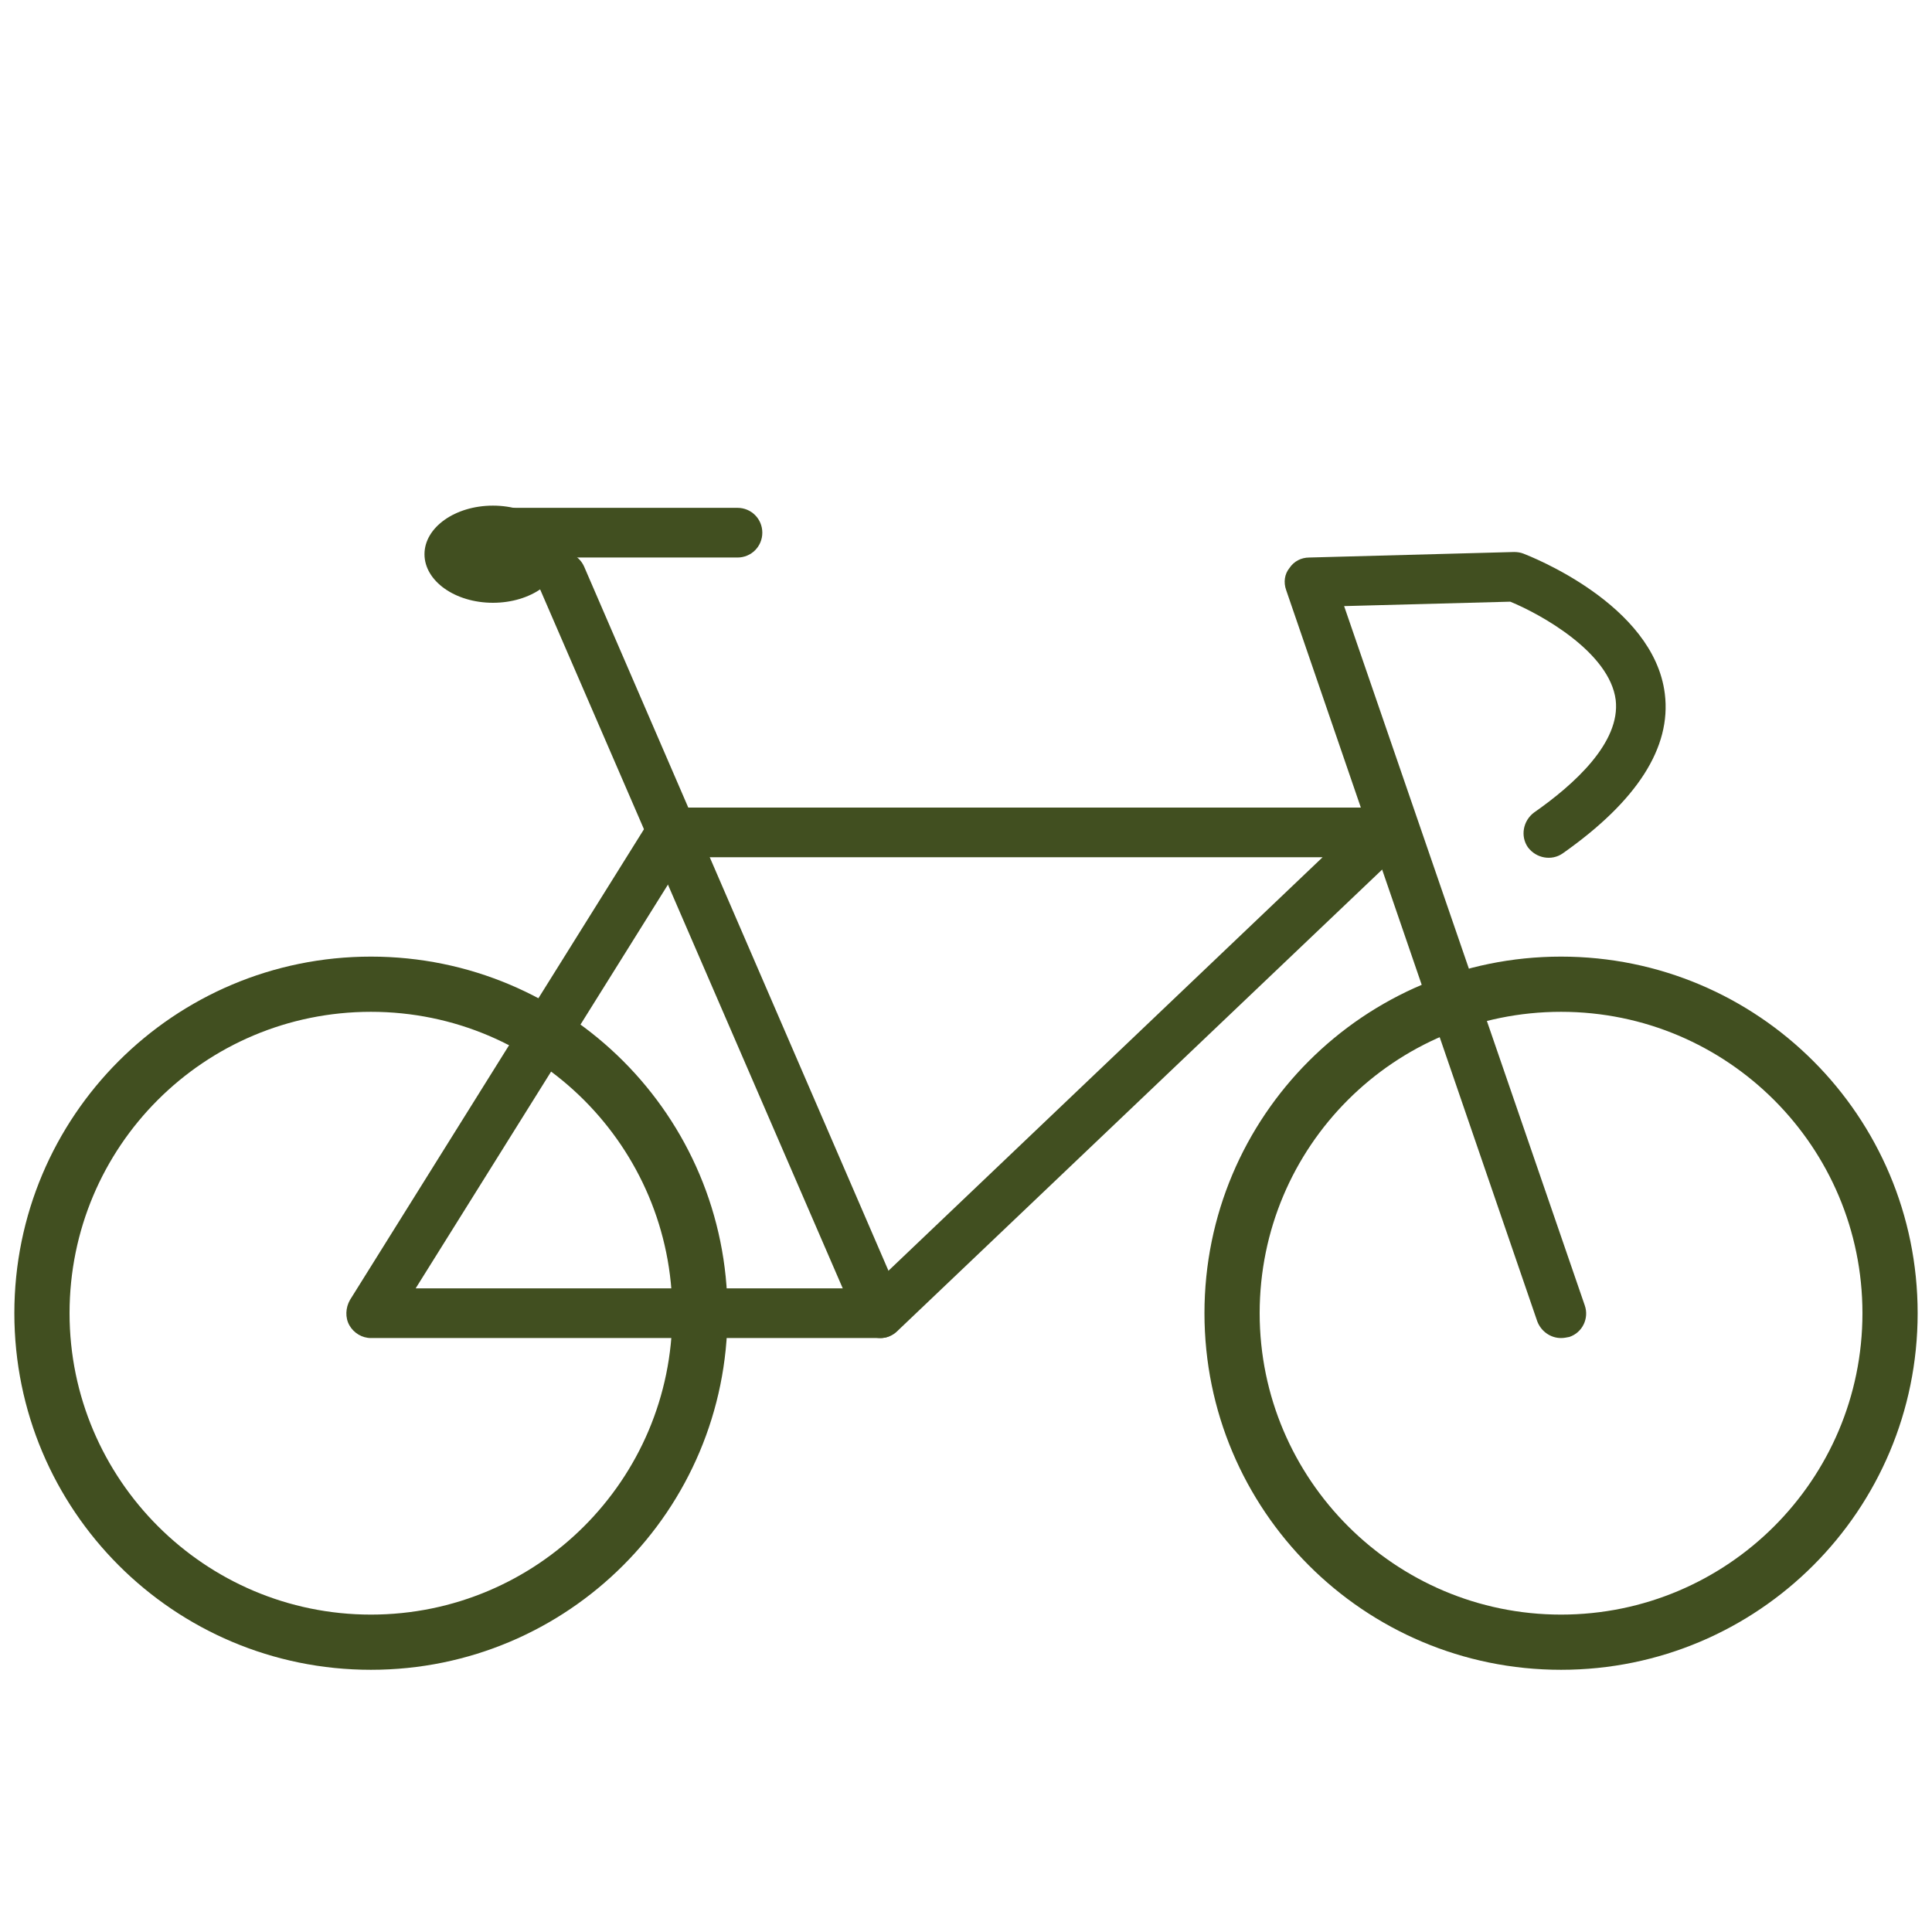
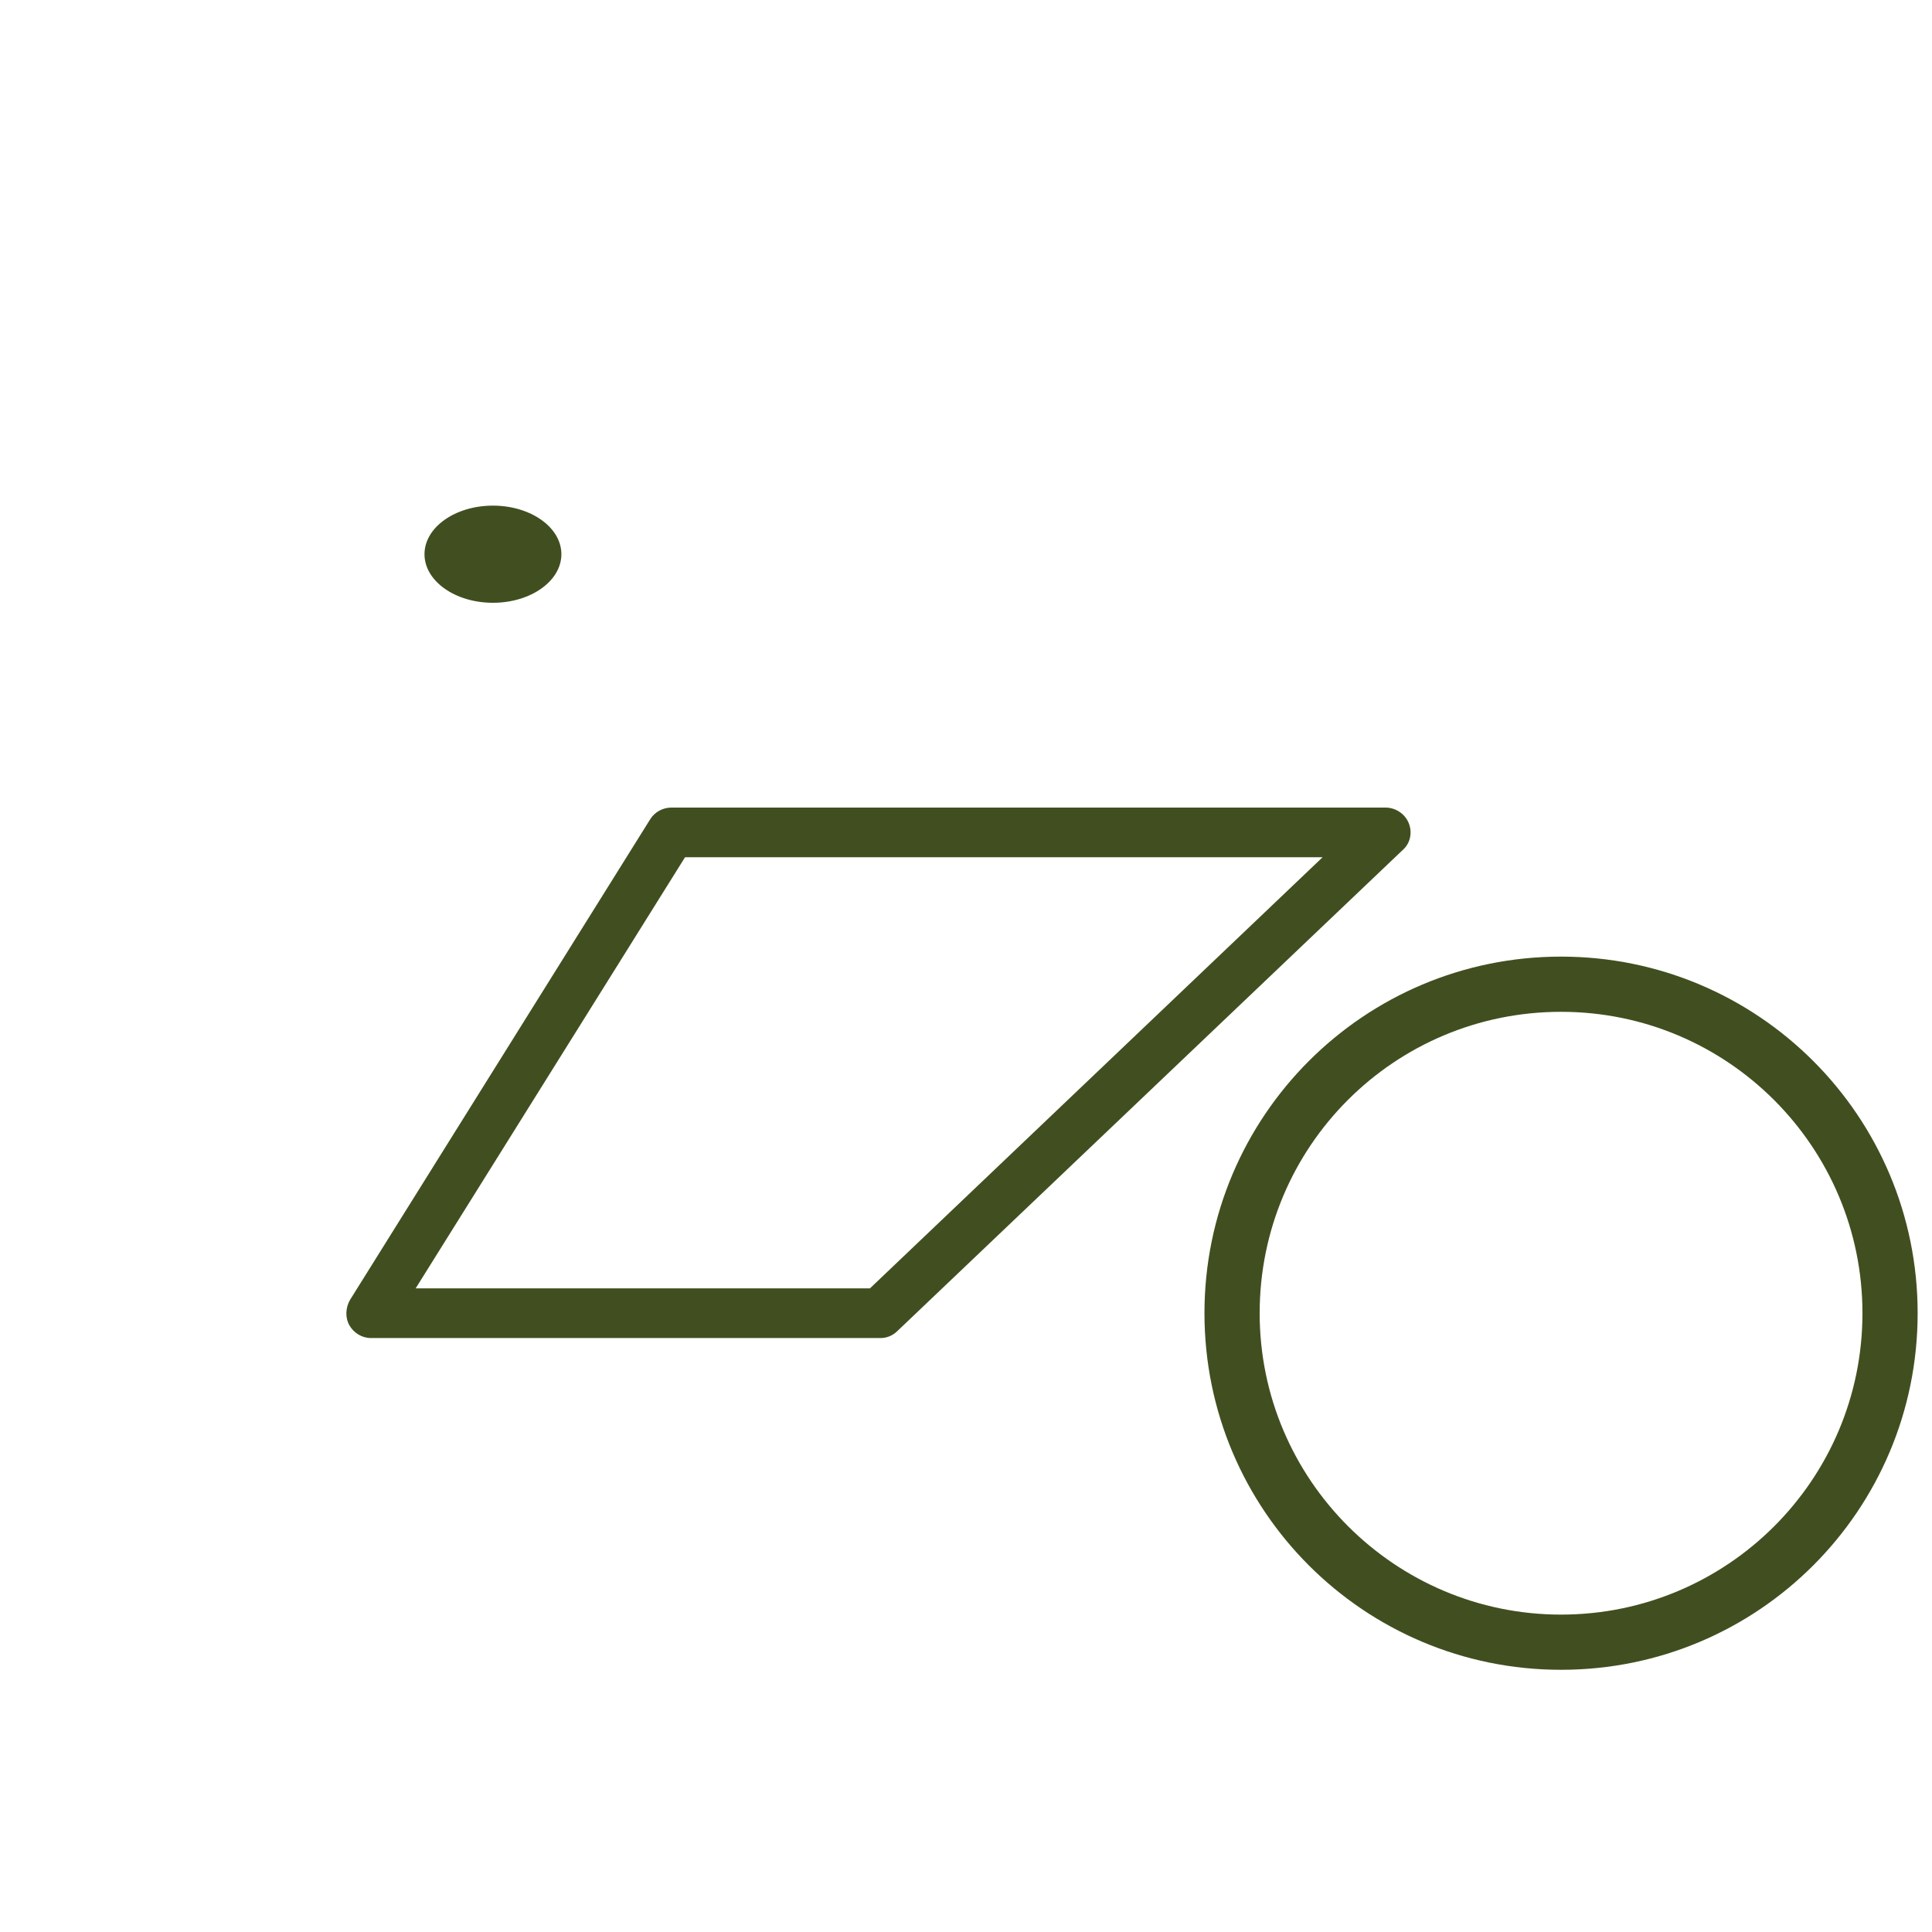
<svg xmlns="http://www.w3.org/2000/svg" version="1.1" id="レイヤー_1" x="0px" y="0px" viewBox="0 0 350 350" style="enable-background:new 0 0 350 350;" xml:space="preserve">
  <style type="text/css">
	.st0{fill:#414F20;}
</style>
  <title>アートボード 9</title>
-   <path class="st0" d="M67.2,183.3c30.2,0,54.6,24.5,54.6,54.6c0,30.2-24.5,54.6-54.6,54.6s-54.6-24.5-54.6-54.6  C12.6,207.7,37,183.3,67.2,183.3 M67.2,173.3c-35.7,0-64.6,28.9-64.6,64.6s28.9,64.6,64.6,64.6s64.6-28.9,64.6-64.6l0,0  C131.8,202.2,102.9,173.3,67.2,173.3z" />
  <path class="st0" d="M282.8,183.3c30.2,0,54.6,24.5,54.6,54.6c0,30.2-24.5,54.6-54.6,54.6s-54.6-24.5-54.6-54.6l0,0  C228.2,207.7,252.6,183.3,282.8,183.3 M282.8,173.3c-35.7,0-64.6,28.9-64.6,64.6s28.9,64.6,64.6,64.6s64.6-28.9,64.6-64.6  S318.5,173.3,282.8,173.3L282.8,173.3z" />
  <path class="st0" d="M159.5,242.4H67.2c-1.6,0-3.1-0.9-3.9-2.3c-0.8-1.4-0.7-3.2,0.1-4.6l54.4-87.1c0.8-1.3,2.3-2.1,3.8-2.1H251  c1.8,0,3.5,1.1,4.2,2.8c0.7,1.7,0.3,3.7-1.1,4.9l-91.5,87.1C161.7,242,160.6,242.4,159.5,242.4z M75.3,233.4h82.3l82-78.1H124.1  L75.3,233.4z" />
-   <path class="st0" d="M282.8,242.4c-1.9,0-3.6-1.2-4.3-3L233,106.9c-0.5-1.4-0.3-2.9,0.6-4c0.8-1.2,2.1-1.9,3.6-1.9l37.1-1  c0.6,0,1.2,0.1,1.7,0.3c1,0.4,23.6,9.1,25.6,25.4c1.2,9.7-5,19.4-18.5,28.9c-2,1.4-4.8,0.9-6.3-1.1c-1.4-2-0.9-4.8,1.1-6.3  c7.3-5.1,15.7-12.7,14.8-20.4c-1.1-8.6-13.5-15.5-19.1-17.8l-30.1,0.8l43.6,126.7c0.8,2.3-0.4,4.9-2.8,5.7  C283.8,242.3,283.3,242.4,282.8,242.4z" />
-   <path class="st0" d="M159.5,242.4c-1.7,0-3.4-1-4.1-2.7L97.6,106.2c-1-2.3,0.1-4.9,2.3-5.9c2.3-1,4.9,0.1,5.9,2.3l57.7,133.5  c1,2.3-0.1,4.9-2.3,5.9C160.7,242.3,160,242.4,159.5,242.4z" />
  <ellipse class="st0" cx="89.3" cy="100.4" rx="12.4" ry="8.8" />
-   <path class="st0" d="M133.6,101H88.2c-2.5,0-4.5-2-4.5-4.5s2-4.5,4.5-4.5h45.4c2.5,0,4.5,2,4.5,4.5S136.1,101,133.6,101z" />
</svg>